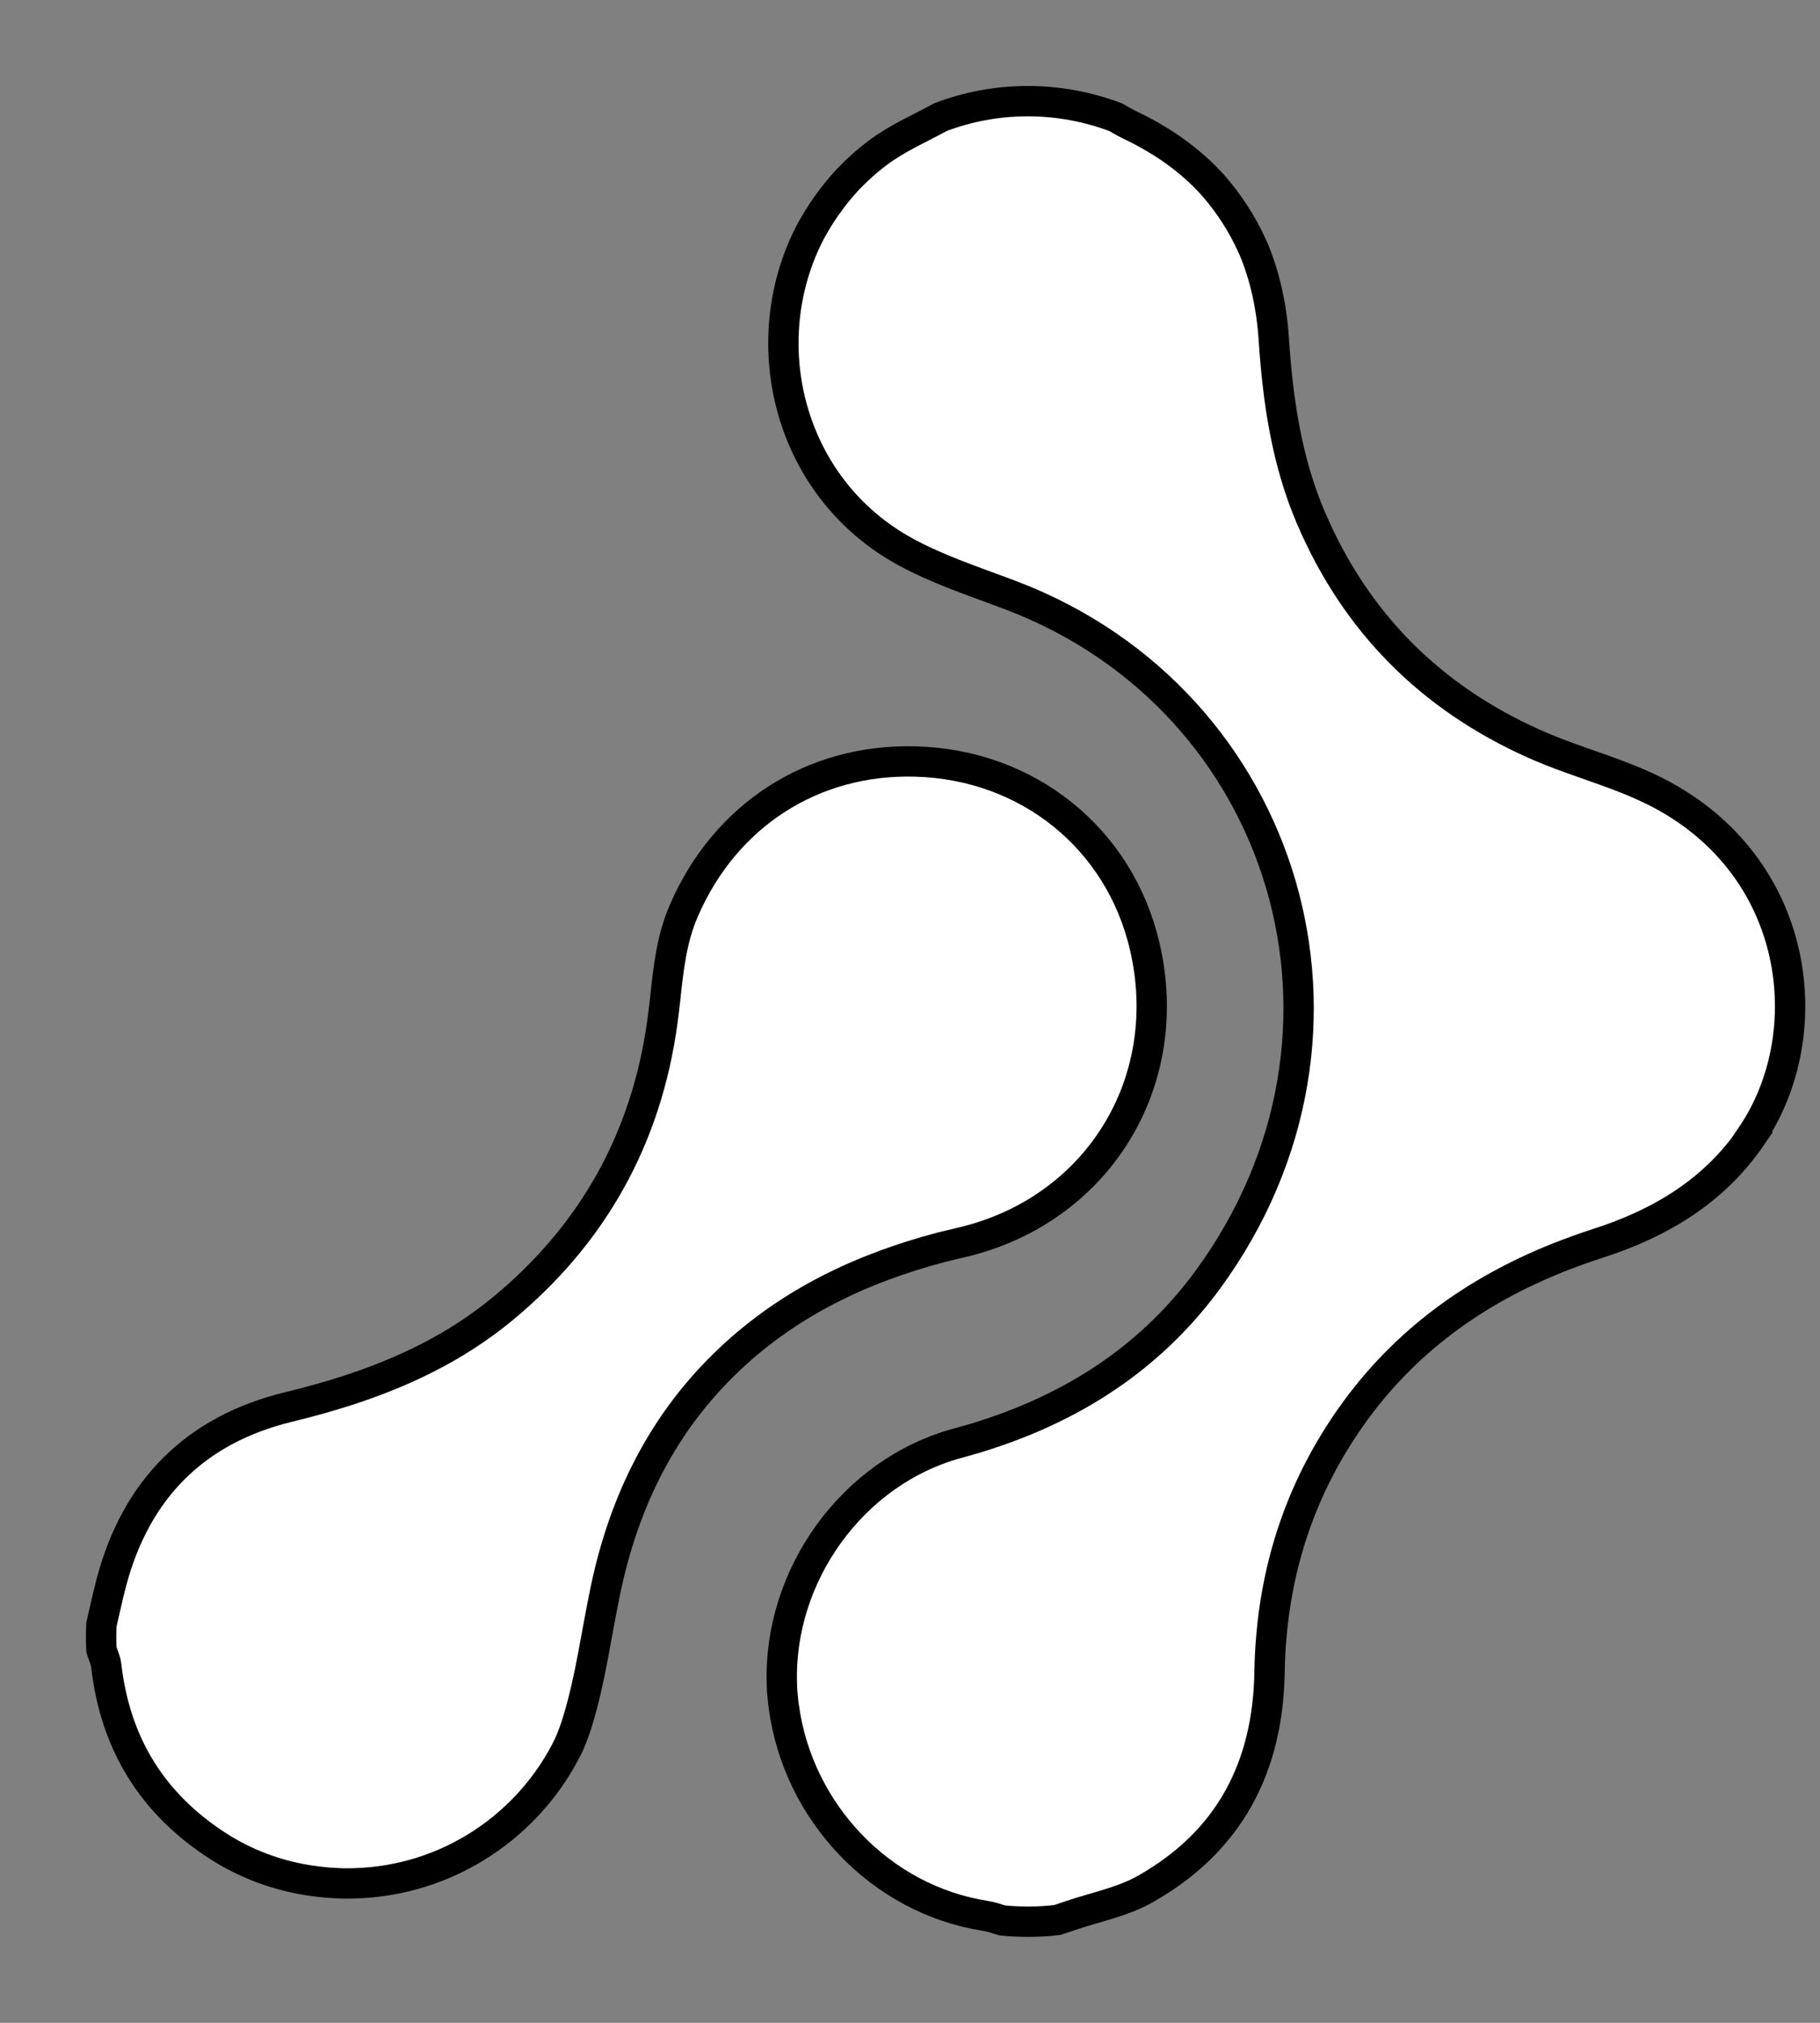
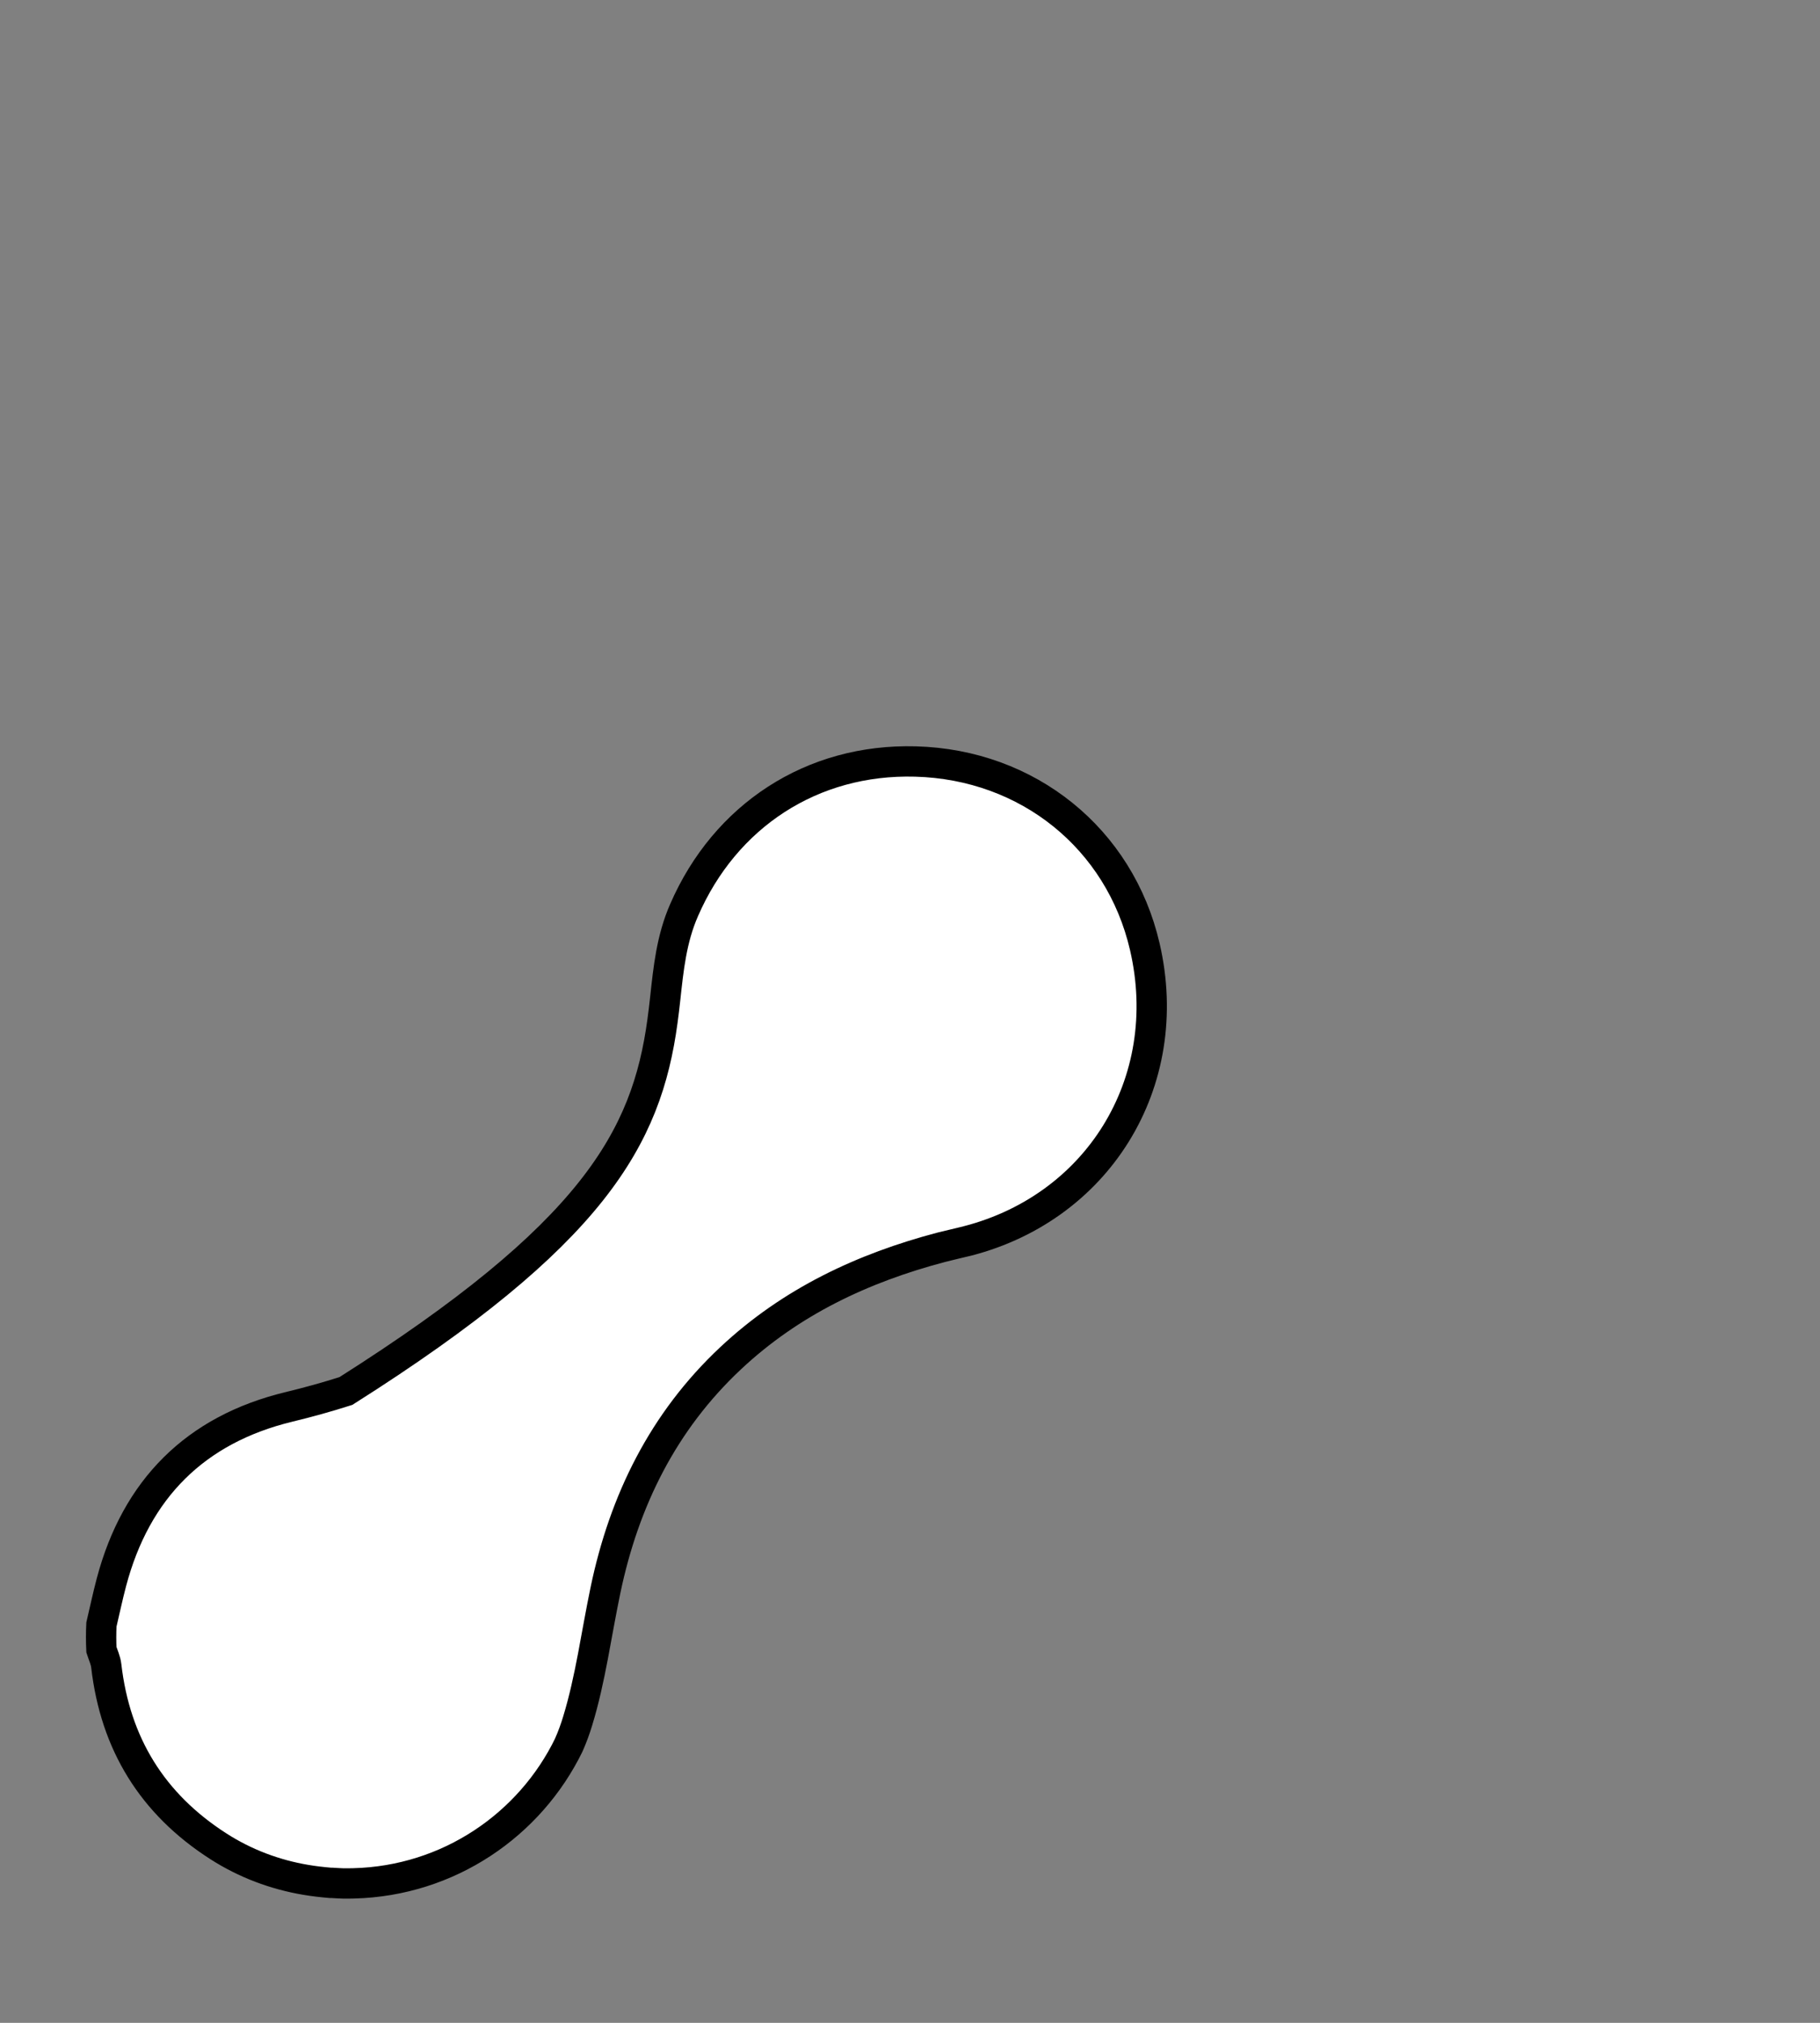
<svg xmlns="http://www.w3.org/2000/svg" width="18" height="20" viewBox="0 0 18 20" fill="none">
  <rect x="0" y="0" width="18" height="20" fill="#808080" stroke="none" />
-   <path d="M17.323 11.235C16.951 11.779 16.419 12.095 15.804 12.293C15.67 12.336 15.538 12.384 15.409 12.435C14.591 12.762 13.892 13.26 13.366 14.002C12.896 14.666 12.639 15.401 12.573 16.193C12.563 16.303 12.558 16.416 12.556 16.529C12.541 17.476 12.157 18.207 11.329 18.676C11.1 18.806 10.827 18.857 10.574 18.944C10.535 18.957 10.497 18.97 10.458 18.983C10.362 18.995 10.265 19 10.166 19C10.079 19 9.994 18.996 9.91 18.987C9.855 18.97 9.8 18.95 9.743 18.942C8.704 18.779 7.891 17.913 7.752 16.873C7.748 16.848 7.745 16.823 7.743 16.799C7.74 16.774 7.738 16.749 7.736 16.724C7.735 16.7 7.733 16.675 7.733 16.65C7.697 15.586 8.423 14.55 9.479 14.267C9.608 14.232 9.736 14.194 9.86 14.15C10.691 13.863 11.41 13.385 11.948 12.649C13.733 10.207 12.727 6.932 10.014 5.892C9.984 5.881 9.954 5.869 9.924 5.858C9.596 5.736 9.262 5.623 8.957 5.457C7.794 4.823 7.452 3.386 8.009 2.304C8.017 2.288 8.026 2.272 8.035 2.256C8.041 2.245 8.047 2.234 8.054 2.223C8.146 2.064 8.255 1.916 8.379 1.781C8.47 1.685 8.57 1.594 8.681 1.511C8.869 1.369 9.092 1.272 9.302 1.158C9.57 1.056 9.861 1 10.165 1C10.47 1 10.765 1.057 11.034 1.159C11.092 1.193 11.15 1.225 11.21 1.253C11.525 1.407 11.786 1.599 11.991 1.825C12.15 2.005 12.284 2.21 12.384 2.432C12.389 2.441 12.392 2.451 12.397 2.46C12.509 2.727 12.576 3.025 12.598 3.352C12.598 3.354 12.598 3.355 12.598 3.357C12.639 3.963 12.724 4.557 12.966 5.122C13.409 6.155 14.148 6.895 15.168 7.352C15.395 7.454 15.633 7.532 15.868 7.616C16.042 7.678 16.213 7.745 16.376 7.827C17.818 8.557 18.008 10.227 17.32 11.233L17.323 11.235Z" fill="white" stroke="black" stroke-width="0.3" />
-   <path d="M9.505 12.284C9.441 12.299 9.377 12.315 9.313 12.331C8.534 12.536 7.822 12.87 7.226 13.429C6.559 14.054 6.173 14.836 5.988 15.723C5.943 15.94 5.905 16.159 5.864 16.377C5.823 16.592 5.777 16.807 5.713 17.016C5.689 17.095 5.661 17.172 5.628 17.247C5.628 17.248 5.628 17.249 5.627 17.25C5.241 18.044 4.436 18.597 3.499 18.621C3.48 18.621 3.461 18.622 3.441 18.622H3.435C3.406 18.622 3.378 18.622 3.35 18.62C3.327 18.619 3.304 18.618 3.281 18.616C3.275 18.616 3.271 18.616 3.267 18.616C3.185 18.609 3.104 18.6 3.023 18.586C2.72 18.535 2.425 18.425 2.159 18.254C1.506 17.835 1.14 17.24 1.051 16.47C1.045 16.416 1.02 16.364 1.003 16.311C1.001 16.27 1 16.229 1 16.187C1 16.146 1.001 16.104 1.003 16.062C1.036 15.923 1.065 15.783 1.102 15.644C1.346 14.722 1.932 14.134 2.858 13.91C3.049 13.864 3.236 13.812 3.421 13.753C3.978 13.574 4.501 13.326 4.963 12.947C5.863 12.207 6.395 11.255 6.552 10.096C6.562 10.022 6.571 9.948 6.579 9.874C6.611 9.578 6.641 9.283 6.765 9C7.171 8.064 8.032 7.501 9.054 7.529C10.167 7.559 11.074 8.291 11.322 9.359C11.635 10.704 10.853 11.971 9.505 12.285V12.284Z" fill="white" stroke="black" stroke-width="0.3" />
+   <path d="M9.505 12.284C9.441 12.299 9.377 12.315 9.313 12.331C8.534 12.536 7.822 12.87 7.226 13.429C6.559 14.054 6.173 14.836 5.988 15.723C5.943 15.94 5.905 16.159 5.864 16.377C5.823 16.592 5.777 16.807 5.713 17.016C5.689 17.095 5.661 17.172 5.628 17.247C5.628 17.248 5.628 17.249 5.627 17.25C5.241 18.044 4.436 18.597 3.499 18.621C3.48 18.621 3.461 18.622 3.441 18.622H3.435C3.406 18.622 3.378 18.622 3.35 18.62C3.327 18.619 3.304 18.618 3.281 18.616C3.275 18.616 3.271 18.616 3.267 18.616C3.185 18.609 3.104 18.6 3.023 18.586C2.72 18.535 2.425 18.425 2.159 18.254C1.506 17.835 1.14 17.24 1.051 16.47C1.045 16.416 1.02 16.364 1.003 16.311C1.001 16.27 1 16.229 1 16.187C1 16.146 1.001 16.104 1.003 16.062C1.036 15.923 1.065 15.783 1.102 15.644C1.346 14.722 1.932 14.134 2.858 13.91C3.049 13.864 3.236 13.812 3.421 13.753C5.863 12.207 6.395 11.255 6.552 10.096C6.562 10.022 6.571 9.948 6.579 9.874C6.611 9.578 6.641 9.283 6.765 9C7.171 8.064 8.032 7.501 9.054 7.529C10.167 7.559 11.074 8.291 11.322 9.359C11.635 10.704 10.853 11.971 9.505 12.285V12.284Z" fill="white" stroke="black" stroke-width="0.3" />
</svg>